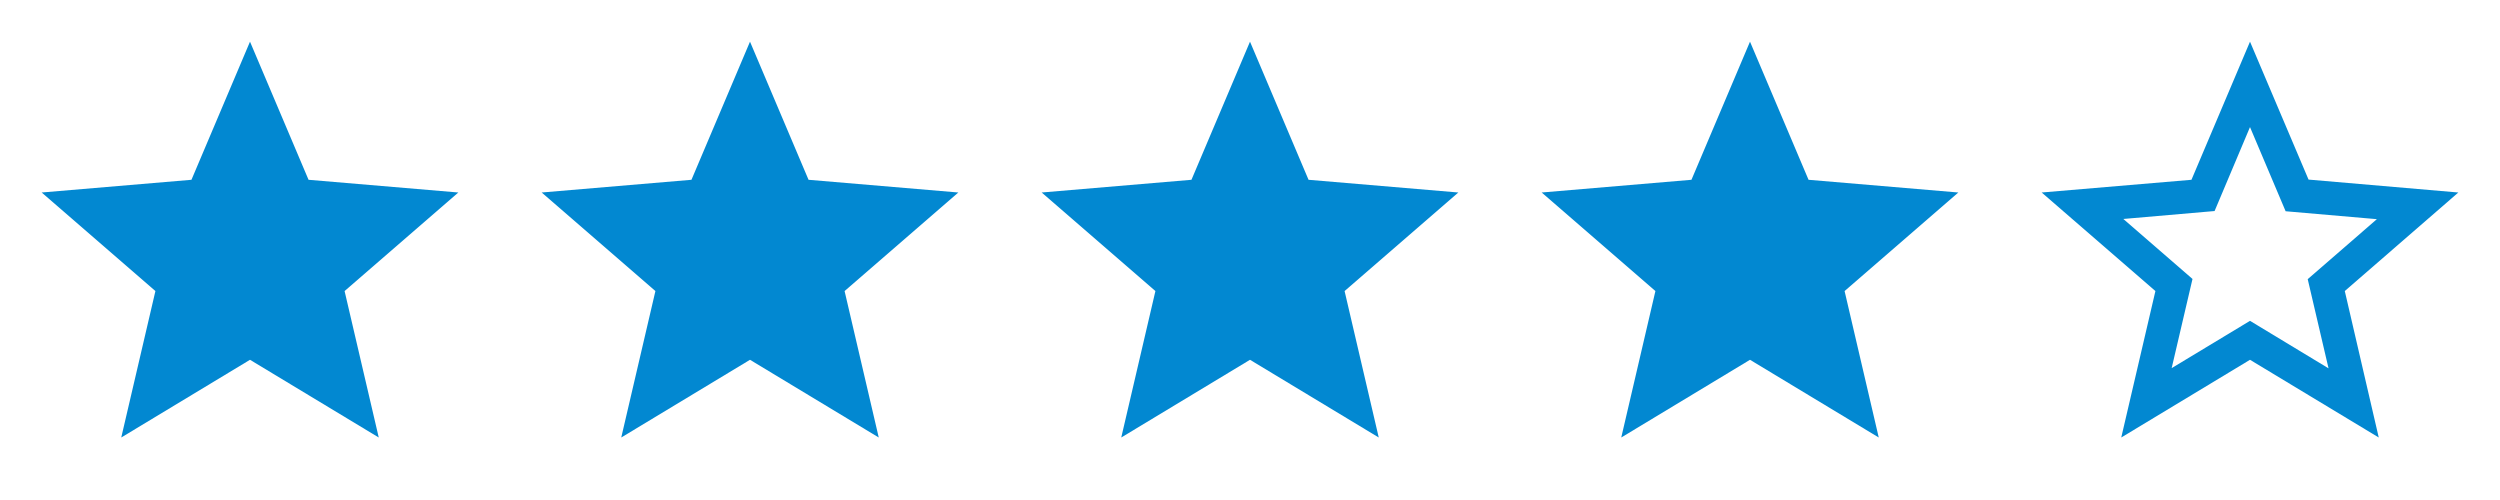
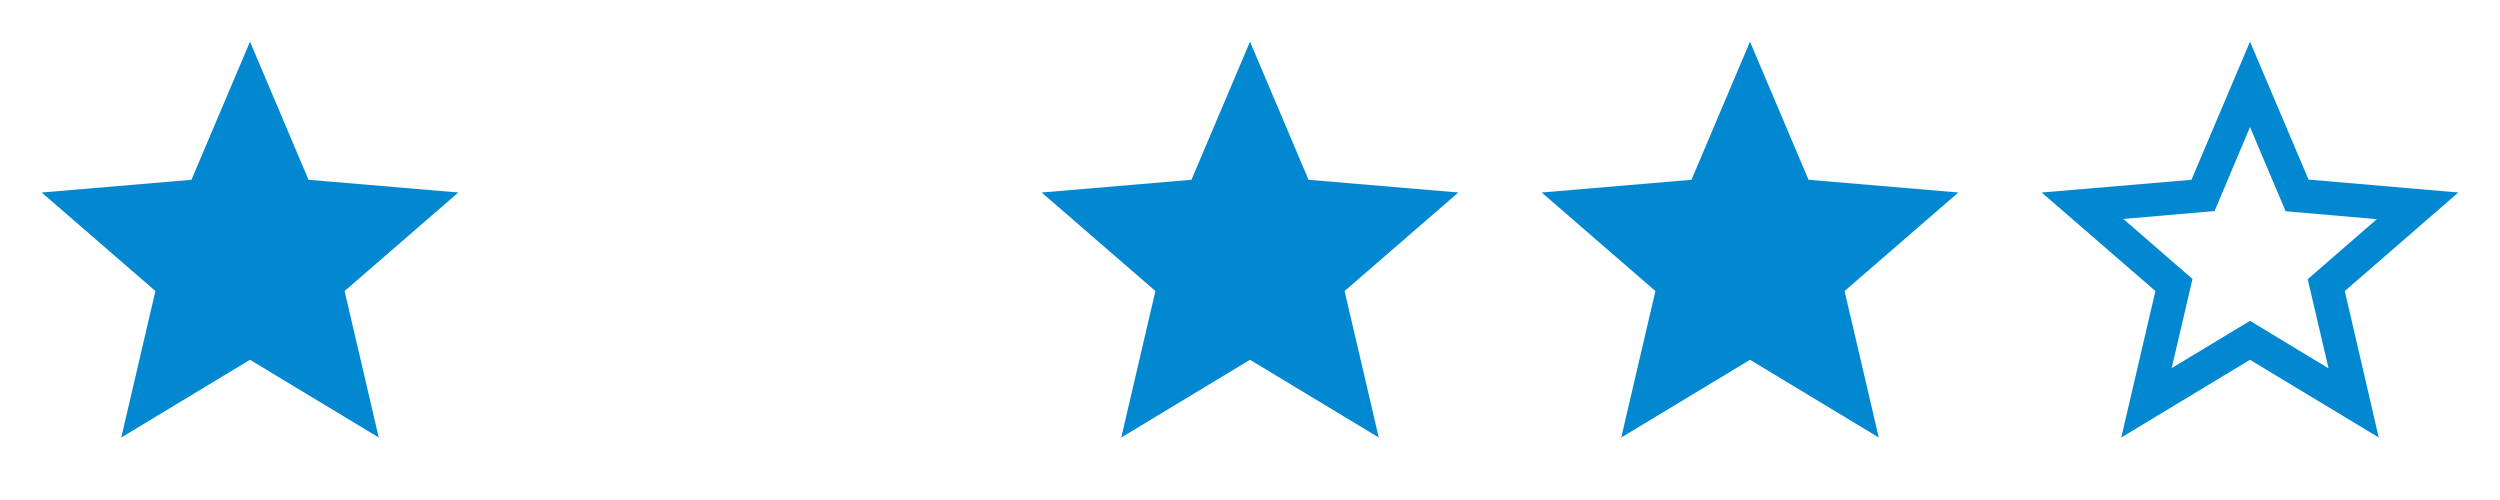
<svg xmlns="http://www.w3.org/2000/svg" style="isolation:isolate" viewBox="452 438 440 88" width="440" height="88">
  <g>
    <g>
-       <path d=" M 452 438 L 540 438 L 540 526 L 452 526 L 452 438 Z " fill="none" />
+       <path d=" M 452 438 L 540 438 L 540 526 L 452 438 Z " fill="none" />
      <path d=" M 496 501.323 L 518.66 515 L 512.647 489.223 L 532.667 471.88 L 506.303 469.643 L 496 445.333 L 485.697 469.643 L 459.333 471.88 L 479.353 489.223 L 473.34 515 L 496 501.323 Z " fill="rgb(2,136,209)" />
      <path d=" M 452 438 L 540 438 L 540 526 L 452 526 L 452 438 Z " fill="none" />
    </g>
    <g>
      <path d=" M 540 438 L 628 438 L 628 526 L 540 526 L 540 438 Z " fill="none" />
-       <path d=" M 584 501.323 L 606.66 515 L 600.647 489.223 L 620.667 471.88 L 594.303 469.643 L 584 445.333 L 573.697 469.643 L 547.333 471.88 L 567.353 489.223 L 561.34 515 L 584 501.323 Z " fill="rgb(2,136,209)" />
      <path d=" M 540 438 L 628 438 L 628 526 L 540 526 L 540 438 Z " fill="none" />
    </g>
    <g>
      <path d=" M 628 438 L 716 438 L 716 526 L 628 526 L 628 438 Z " fill="none" />
      <path d=" M 672 501.323 L 694.66 515 L 688.647 489.223 L 708.667 471.88 L 682.303 469.643 L 672 445.333 L 661.697 469.643 L 635.333 471.88 L 655.353 489.223 L 649.34 515 L 672 501.323 Z " fill="rgb(2,136,209)" />
      <path d=" M 628 438 L 716 438 L 716 526 L 628 526 L 628 438 Z " fill="none" />
    </g>
    <g>
      <path d=" M 716 438 L 804 438 L 804 526 L 716 526 L 716 438 Z " fill="none" />
      <path d=" M 760 501.323 L 782.66 515 L 776.647 489.223 L 796.667 471.88 L 770.303 469.643 L 760 445.333 L 749.697 469.643 L 723.333 471.88 L 743.353 489.223 L 737.34 515 L 760 501.323 Z " fill="rgb(2,136,209)" />
      <path d=" M 716 438 L 804 438 L 804 526 L 716 526 L 716 438 Z " fill="none" />
    </g>
    <g>
      <path d=" M 884.667 471.88 L 858.303 469.607 L 848 445.333 L 837.697 469.643 L 811.333 471.88 L 831.353 489.223 L 825.34 515 L 848 501.323 L 870.66 515 L 864.683 489.223 L 884.667 471.88 Z  M 848 494.467 L 834.213 502.79 L 837.88 487.097 L 825.707 476.537 L 841.767 475.143 L 848 460.367 L 854.27 475.18 L 870.33 476.573 L 858.157 487.133 L 861.823 502.827 L 848 494.467 Z " fill="rgb(2,136,209)" />
      <path d=" M 804 438 L 892 438 L 892 526 L 804 526 L 804 438 Z " fill="none" />
    </g>
  </g>
</svg>